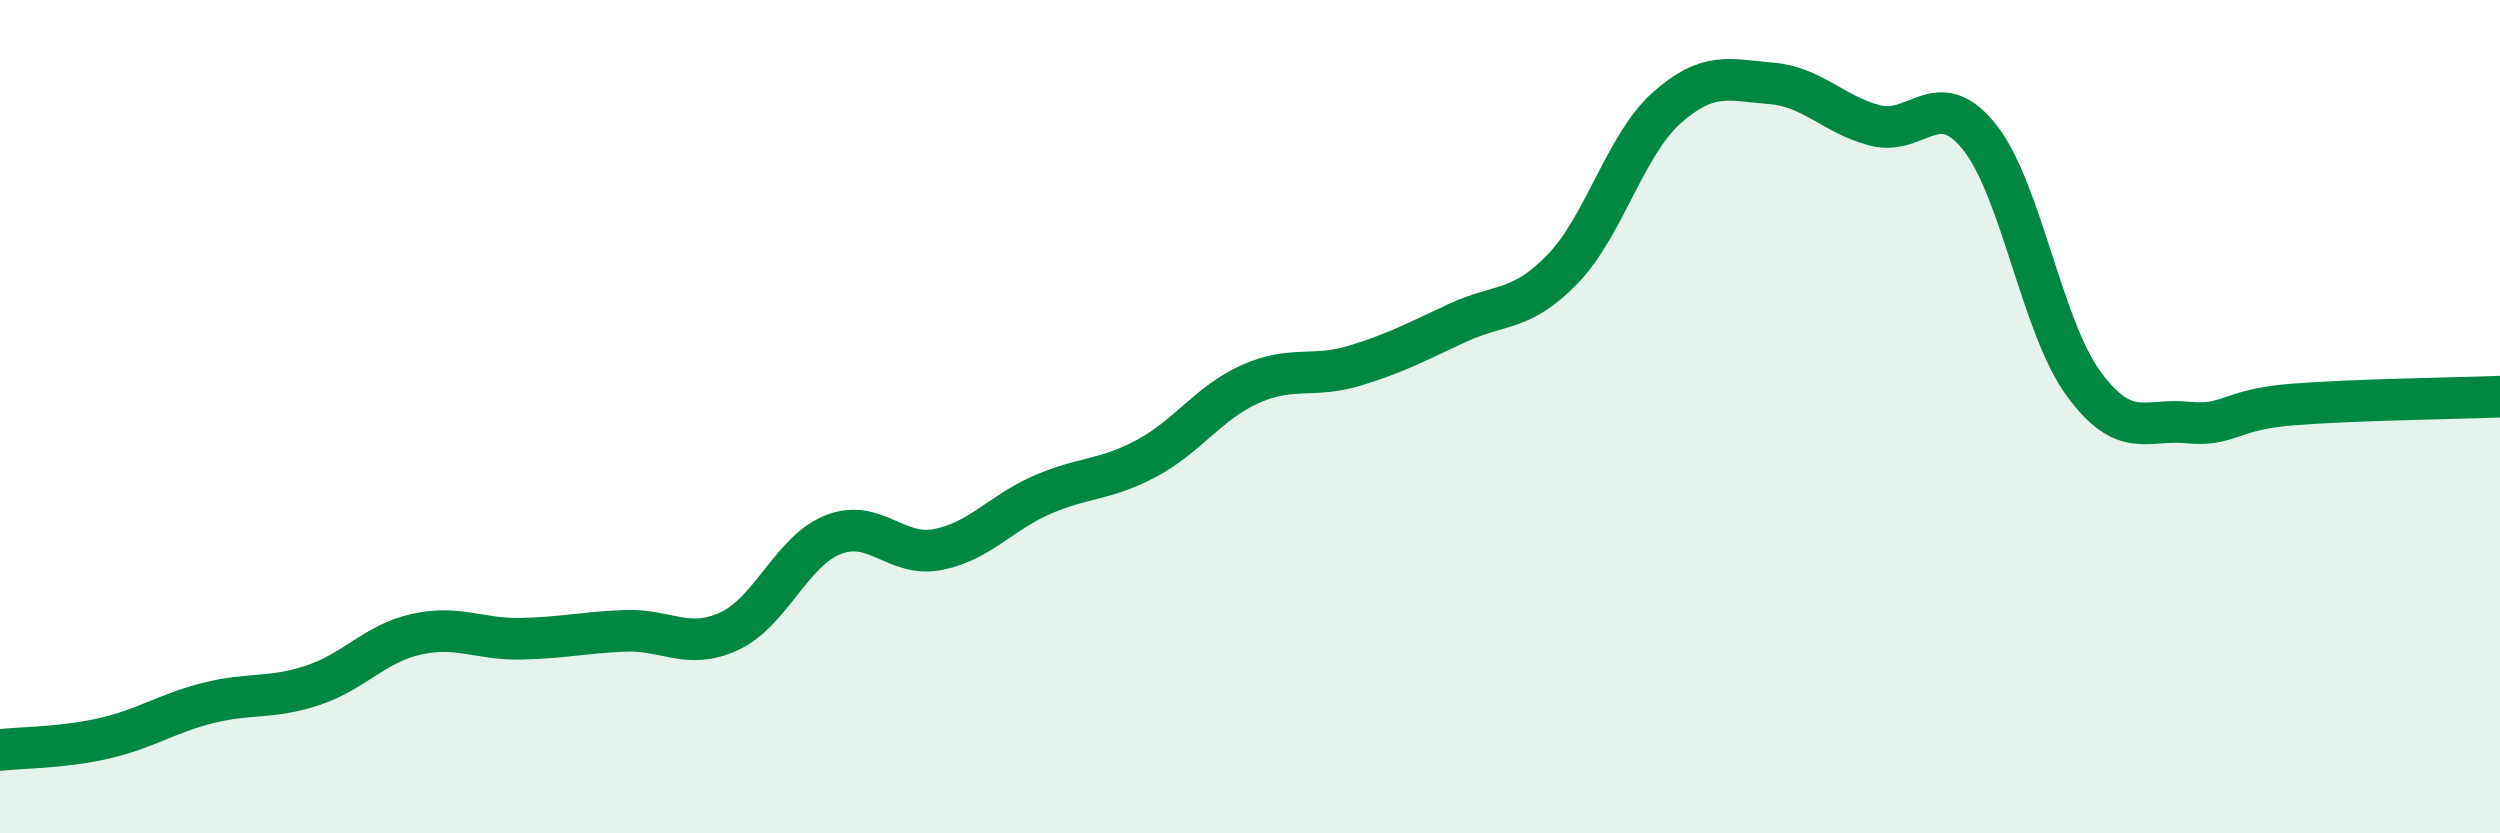
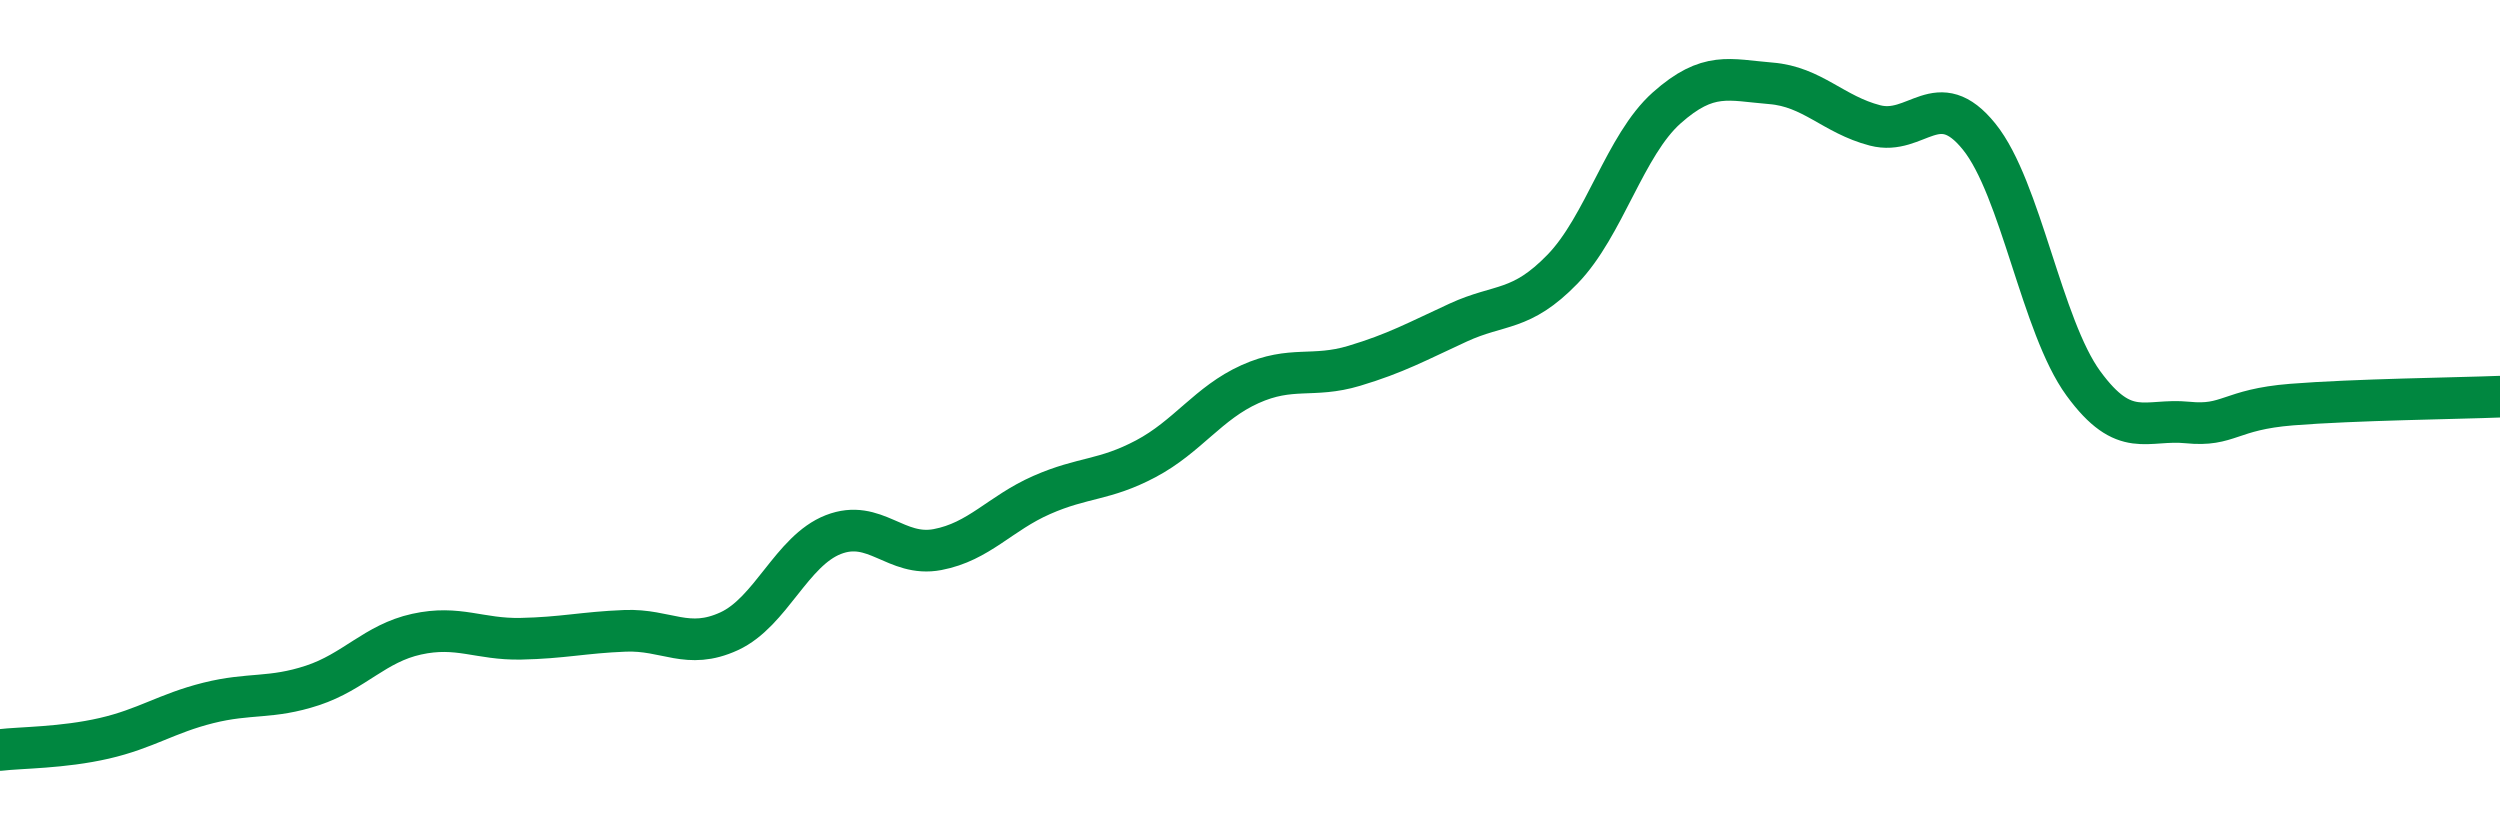
<svg xmlns="http://www.w3.org/2000/svg" width="60" height="20" viewBox="0 0 60 20">
-   <path d="M 0,18 C 0.5,17.94 1.5,17.95 2.5,17.72 C 3.5,17.49 4,17.12 5,16.87 C 6,16.62 6.5,16.78 7.5,16.45 C 8.5,16.12 9,15.44 10,15.22 C 11,15 11.5,15.35 12.5,15.33 C 13.5,15.31 14,15.18 15,15.14 C 16,15.1 16.5,15.61 17.5,15.15 C 18.5,14.69 19,13.22 20,12.83 C 21,12.44 21.5,13.38 22.5,13.19 C 23.5,13 24,12.32 25,11.88 C 26,11.44 26.5,11.54 27.5,11.01 C 28.5,10.48 29,9.67 30,9.22 C 31,8.77 31.5,9.08 32.5,8.78 C 33.5,8.48 34,8.2 35,7.74 C 36,7.28 36.5,7.49 37.5,6.46 C 38.5,5.43 39,3.48 40,2.59 C 41,1.7 41.5,1.92 42.5,2 C 43.5,2.08 44,2.75 45,3.01 C 46,3.27 46.5,2.04 47.5,3.28 C 48.5,4.52 49,7.83 50,9.2 C 51,10.57 51.5,10.04 52.5,10.14 C 53.5,10.24 53.5,9.83 55,9.71 C 56.5,9.59 59,9.56 60,9.52L60 20L0 20Z" fill="#008740" opacity="0.1" stroke-linecap="round" stroke-linejoin="round" />
  <path d="M 0,18 C 0.5,17.94 1.5,17.95 2.5,17.72 C 3.5,17.49 4,17.12 5,16.87 C 6,16.62 6.5,16.78 7.5,16.45 C 8.5,16.12 9,15.44 10,15.22 C 11,15 11.5,15.35 12.5,15.33 C 13.5,15.31 14,15.18 15,15.14 C 16,15.1 16.5,15.61 17.5,15.15 C 18.5,14.69 19,13.22 20,12.83 C 21,12.44 21.5,13.38 22.5,13.19 C 23.5,13 24,12.32 25,11.88 C 26,11.44 26.5,11.54 27.5,11.01 C 28.5,10.48 29,9.67 30,9.22 C 31,8.77 31.5,9.08 32.5,8.78 C 33.5,8.48 34,8.2 35,7.74 C 36,7.28 36.5,7.49 37.5,6.46 C 38.5,5.43 39,3.48 40,2.59 C 41,1.7 41.5,1.92 42.5,2 C 43.5,2.08 44,2.75 45,3.01 C 46,3.27 46.5,2.04 47.5,3.28 C 48.5,4.52 49,7.83 50,9.2 C 51,10.57 51.5,10.04 52.5,10.14 C 53.5,10.24 53.5,9.83 55,9.71 C 56.5,9.59 59,9.56 60,9.52" stroke="#008740" stroke-width="1" fill="none" stroke-linecap="round" stroke-linejoin="round" />
</svg>